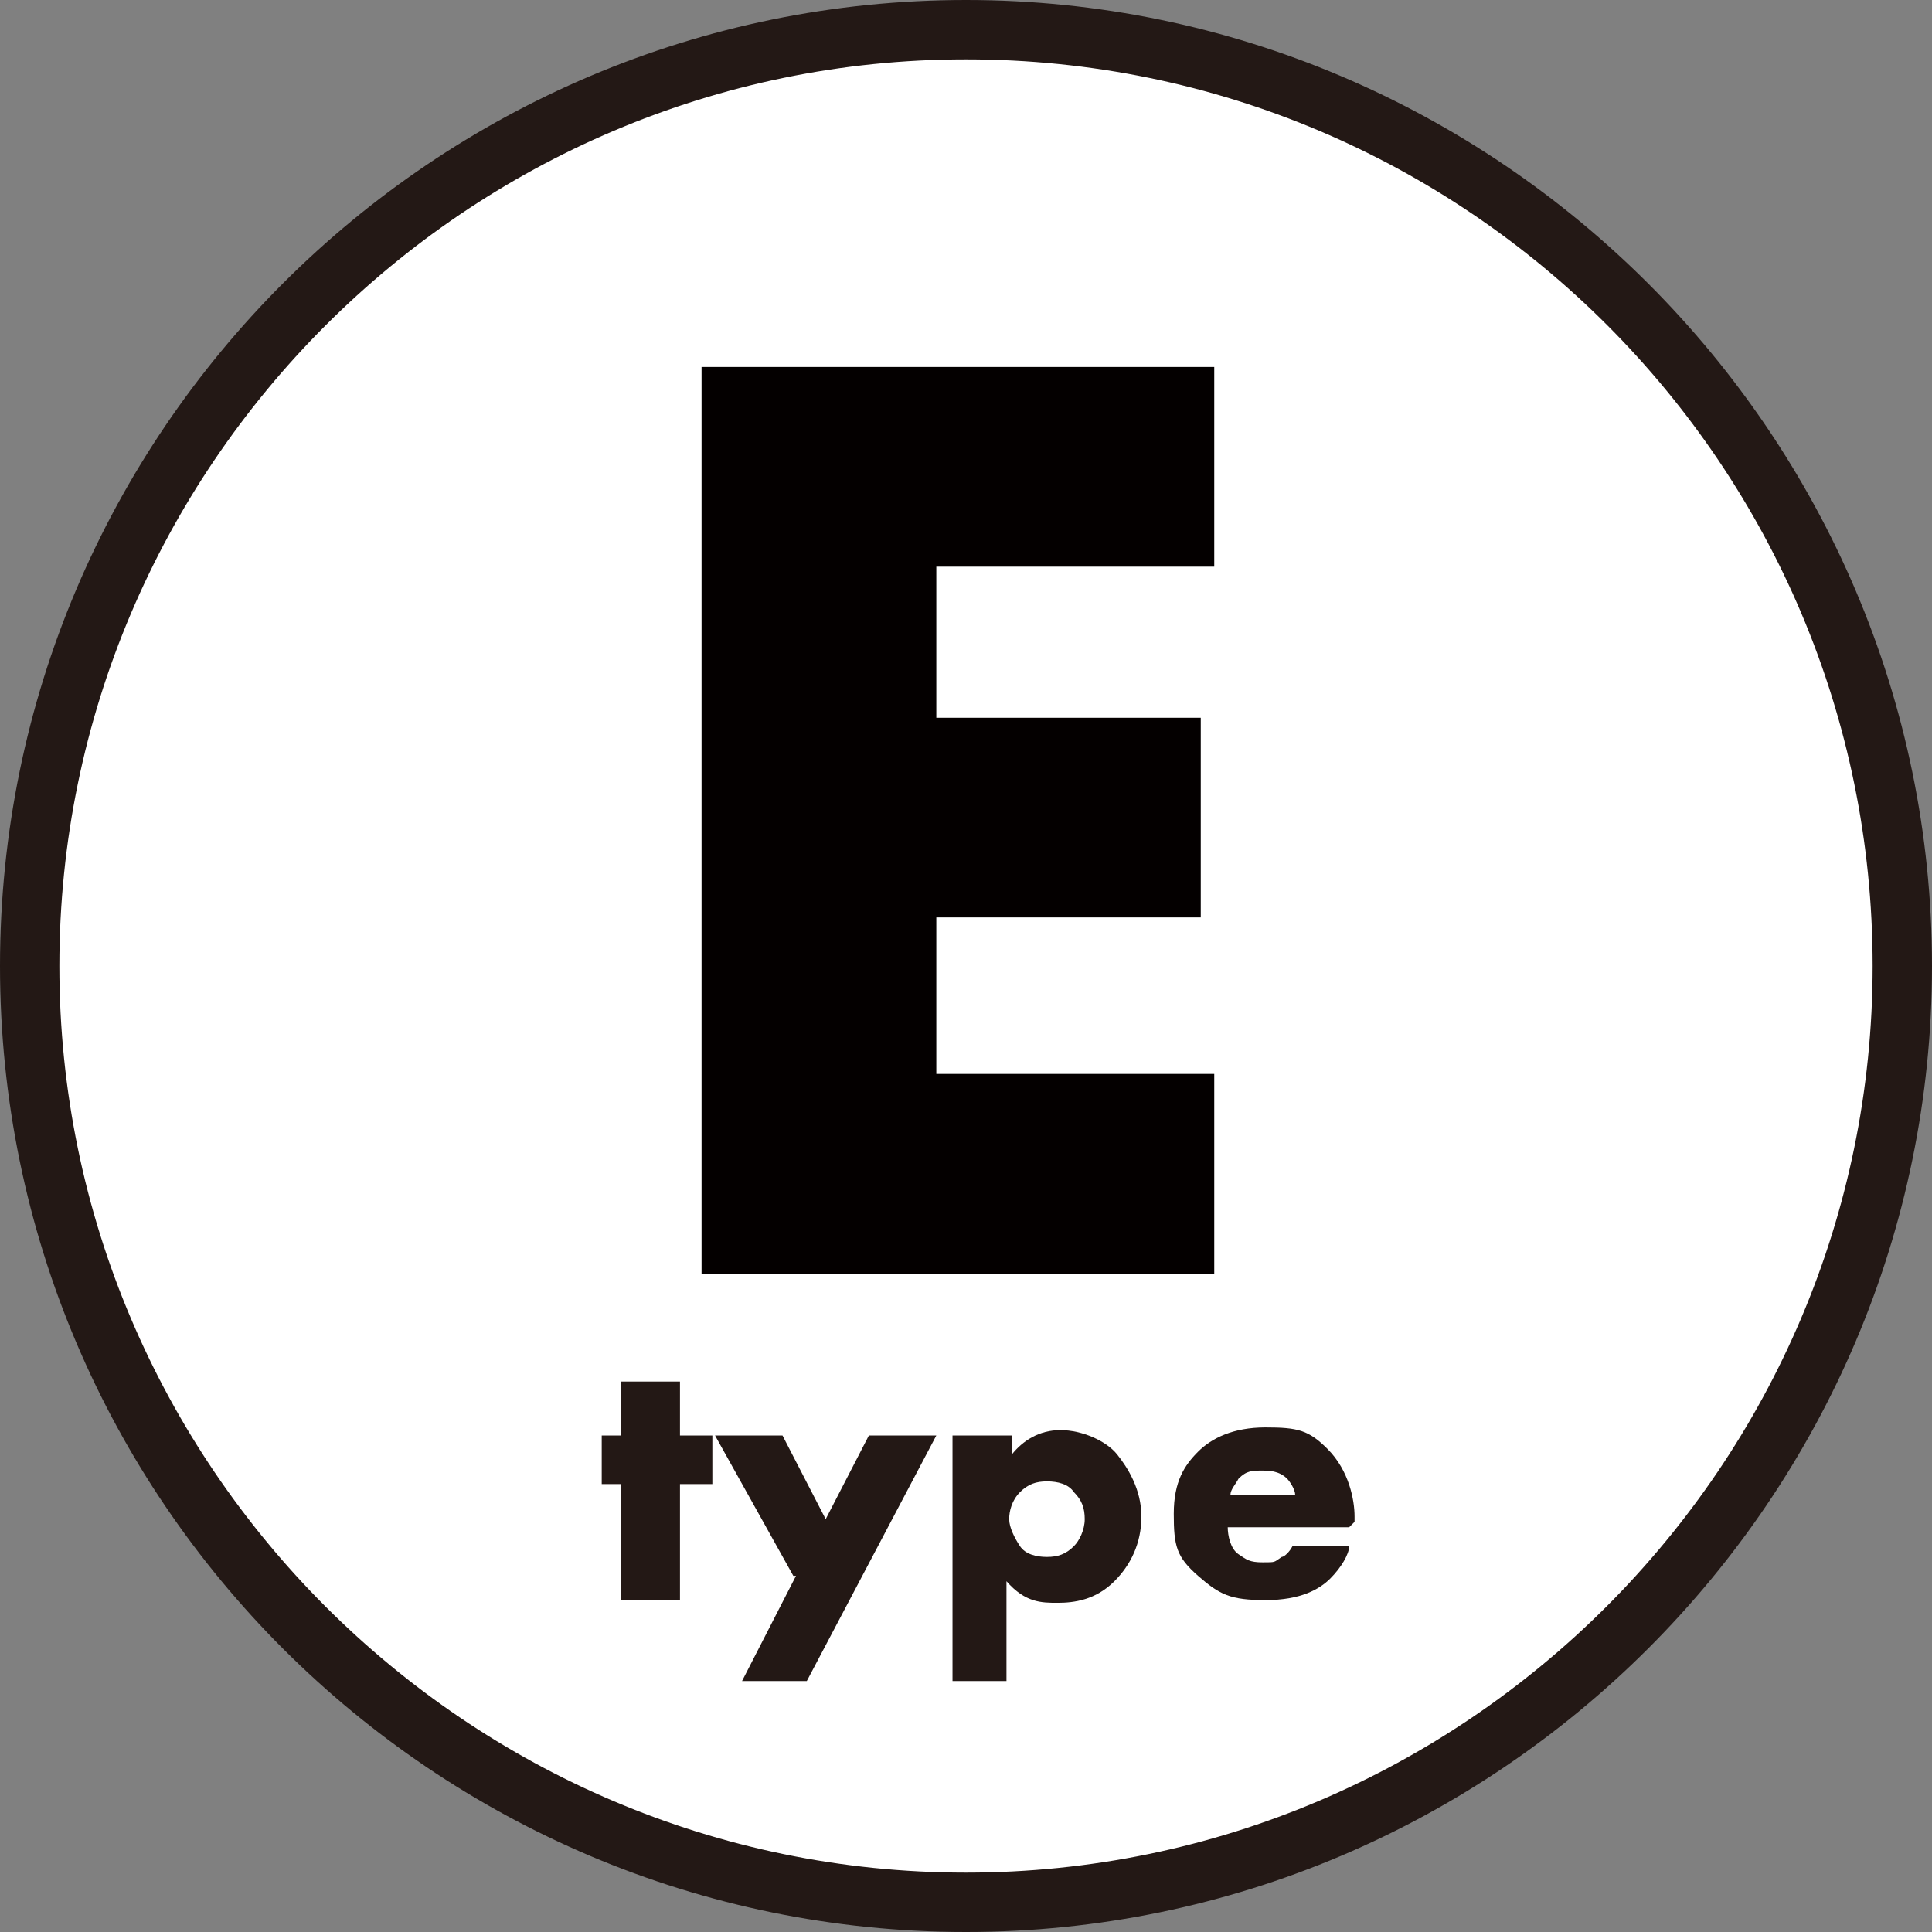
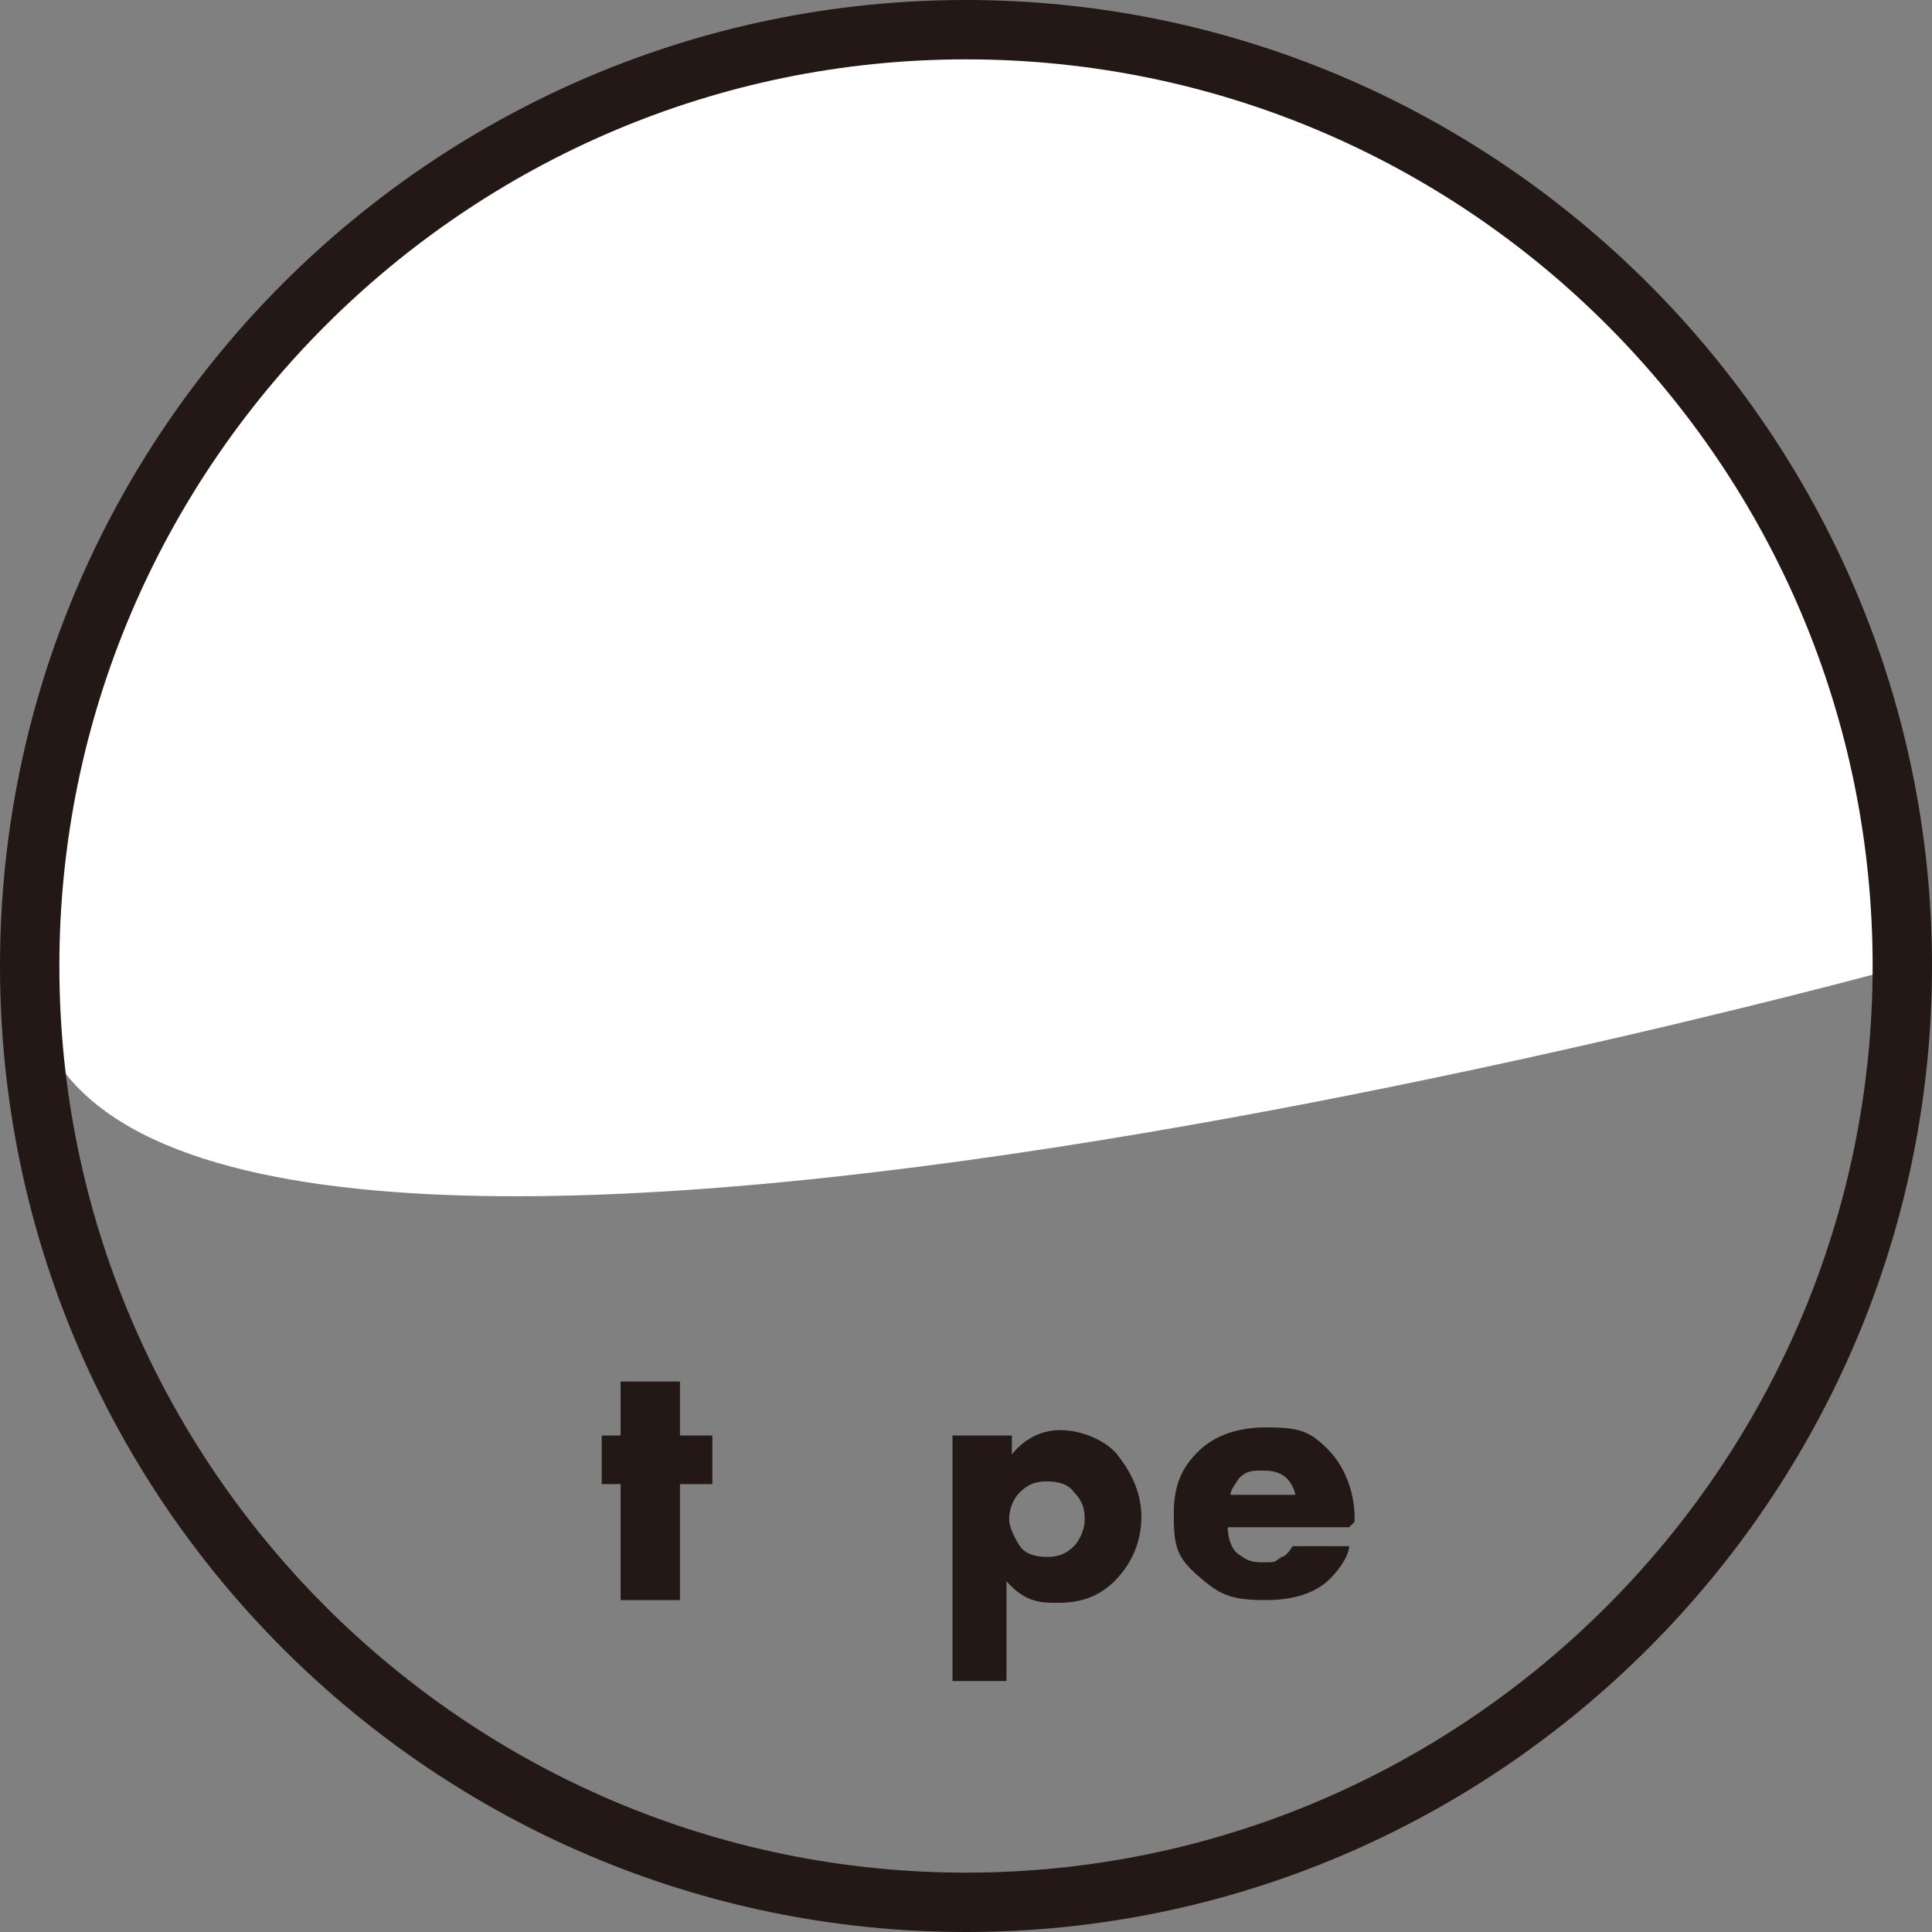
<svg xmlns="http://www.w3.org/2000/svg" id="_レイヤー_1" data-name="レイヤー_1" version="1.1" viewBox="0 0 71.6 71.6">
  <rect x="0" y="0" width="71.6" height="71.6" fill="#808080" stroke="none" />
  <defs>
    <style>
      .st0 {
        fill: #231815;
      }

      .st1 {
        fill: #fff;
      }

      .st2 {
        fill: #040000;
      }
    </style>
  </defs>
  <g>
-     <path class="st1" d="M70.6,35.8c0,19.2-15.6,34.7-34.7,34.7S1.1,55,1.1,35.8,16.6,1.1,35.8,1.1s34.7,15.5,34.7,34.7Z" />
+     <path class="st1" d="M70.6,35.8S1.1,55,1.1,35.8,16.6,1.1,35.8,1.1s34.7,15.5,34.7,34.7Z" />
    <path class="st0" d="M35.8,71.6C16.1,71.6,0,55.6,0,35.8S16.1,0,35.8,0s35.8,16.1,35.8,35.8-16.1,35.8-35.8,35.8ZM35.8,2.2C17.3,2.2,2.2,17.3,2.2,35.8s15.1,33.6,33.6,33.6,33.6-15.1,33.6-33.6S54.4,2.2,35.8,2.2Z" />
  </g>
  <g>
    <path class="st0" d="M25.2,55v4.3h-2.2v-4.3h-.7v-1.8h.7v-2h2.2v2h1.2v1.8h-1.2Z" />
-     <path class="st0" d="M29.4,58.4l-2.9-5.2h2.5l1.6,3.1,1.6-3.1h2.5l-4.8,9.1h-2.4l2-3.9Z" />
    <path class="st0" d="M37.5,62.3h-2.2v-9.1h2.2v.7c.4-.5,1-.9,1.8-.9s1.7.4,2.1.9.9,1.3.9,2.3-.4,1.8-1,2.4c-.7.7-1.5.8-2.1.8s-1.2,0-1.9-.8v3.7ZM37.8,55.3c-.3.3-.4.7-.4,1s.2.7.4,1,.6.4,1,.4.7-.1,1-.4c.2-.2.4-.6.4-1s-.1-.7-.4-1c-.2-.3-.6-.4-1-.4s-.7.1-1,.4Z" />
    <path class="st0" d="M50,56.6h-4.5c0,.3.1.8.4,1s.4.3.9.3.4,0,.7-.2c.1,0,.3-.2.4-.4h2.1c0,.3-.3.8-.7,1.2-.4.4-1.1.8-2.4.8s-1.7-.2-2.5-.9-.9-1.1-.9-2.3.4-1.8.9-2.3c.5-.5,1.3-.9,2.5-.9s1.6.1,2.3.8c.8.8,1,1.9,1,2.5v.2ZM48,55.4c0-.2-.2-.5-.3-.6-.3-.3-.7-.3-.9-.3-.4,0-.6,0-.9.3-.1.2-.3.4-.3.6h2.4Z" />
  </g>
-   <path class="st2" d="M45,21h-10.3v5.6h9.8v7.4h-9.8v5.8h10.3v7.4h-19V13.6h19v7.4Z" />
</svg>